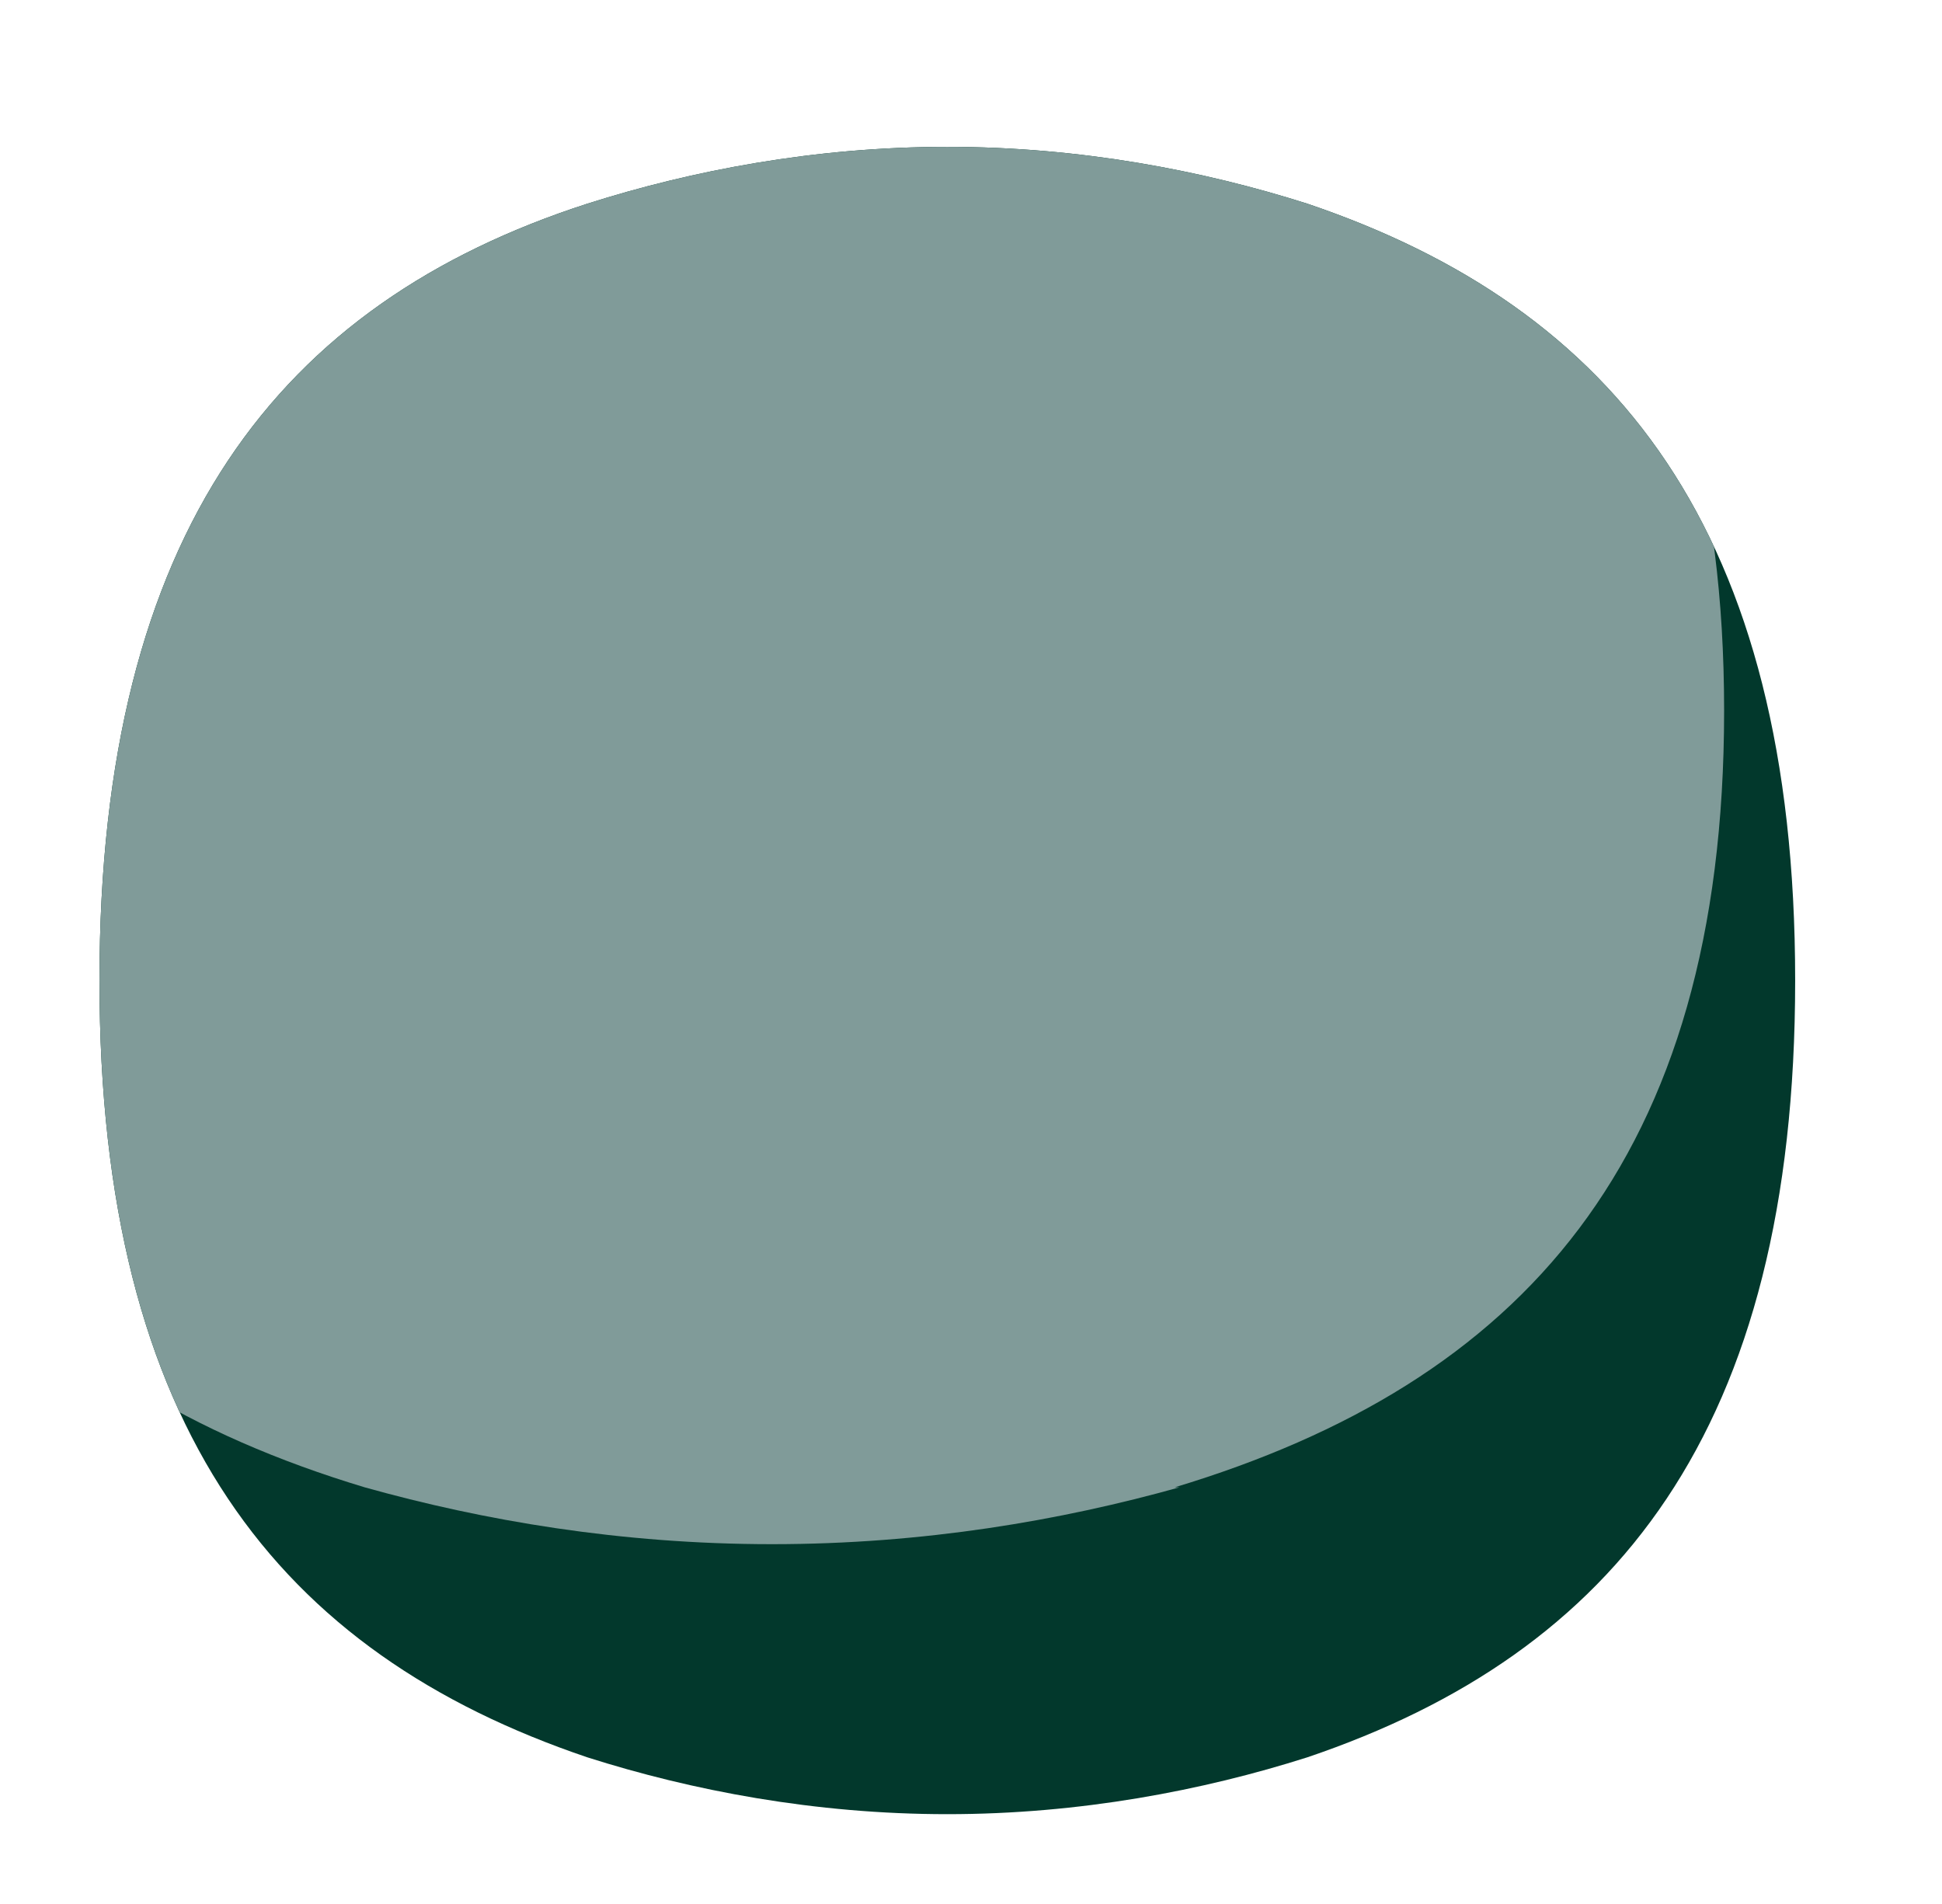
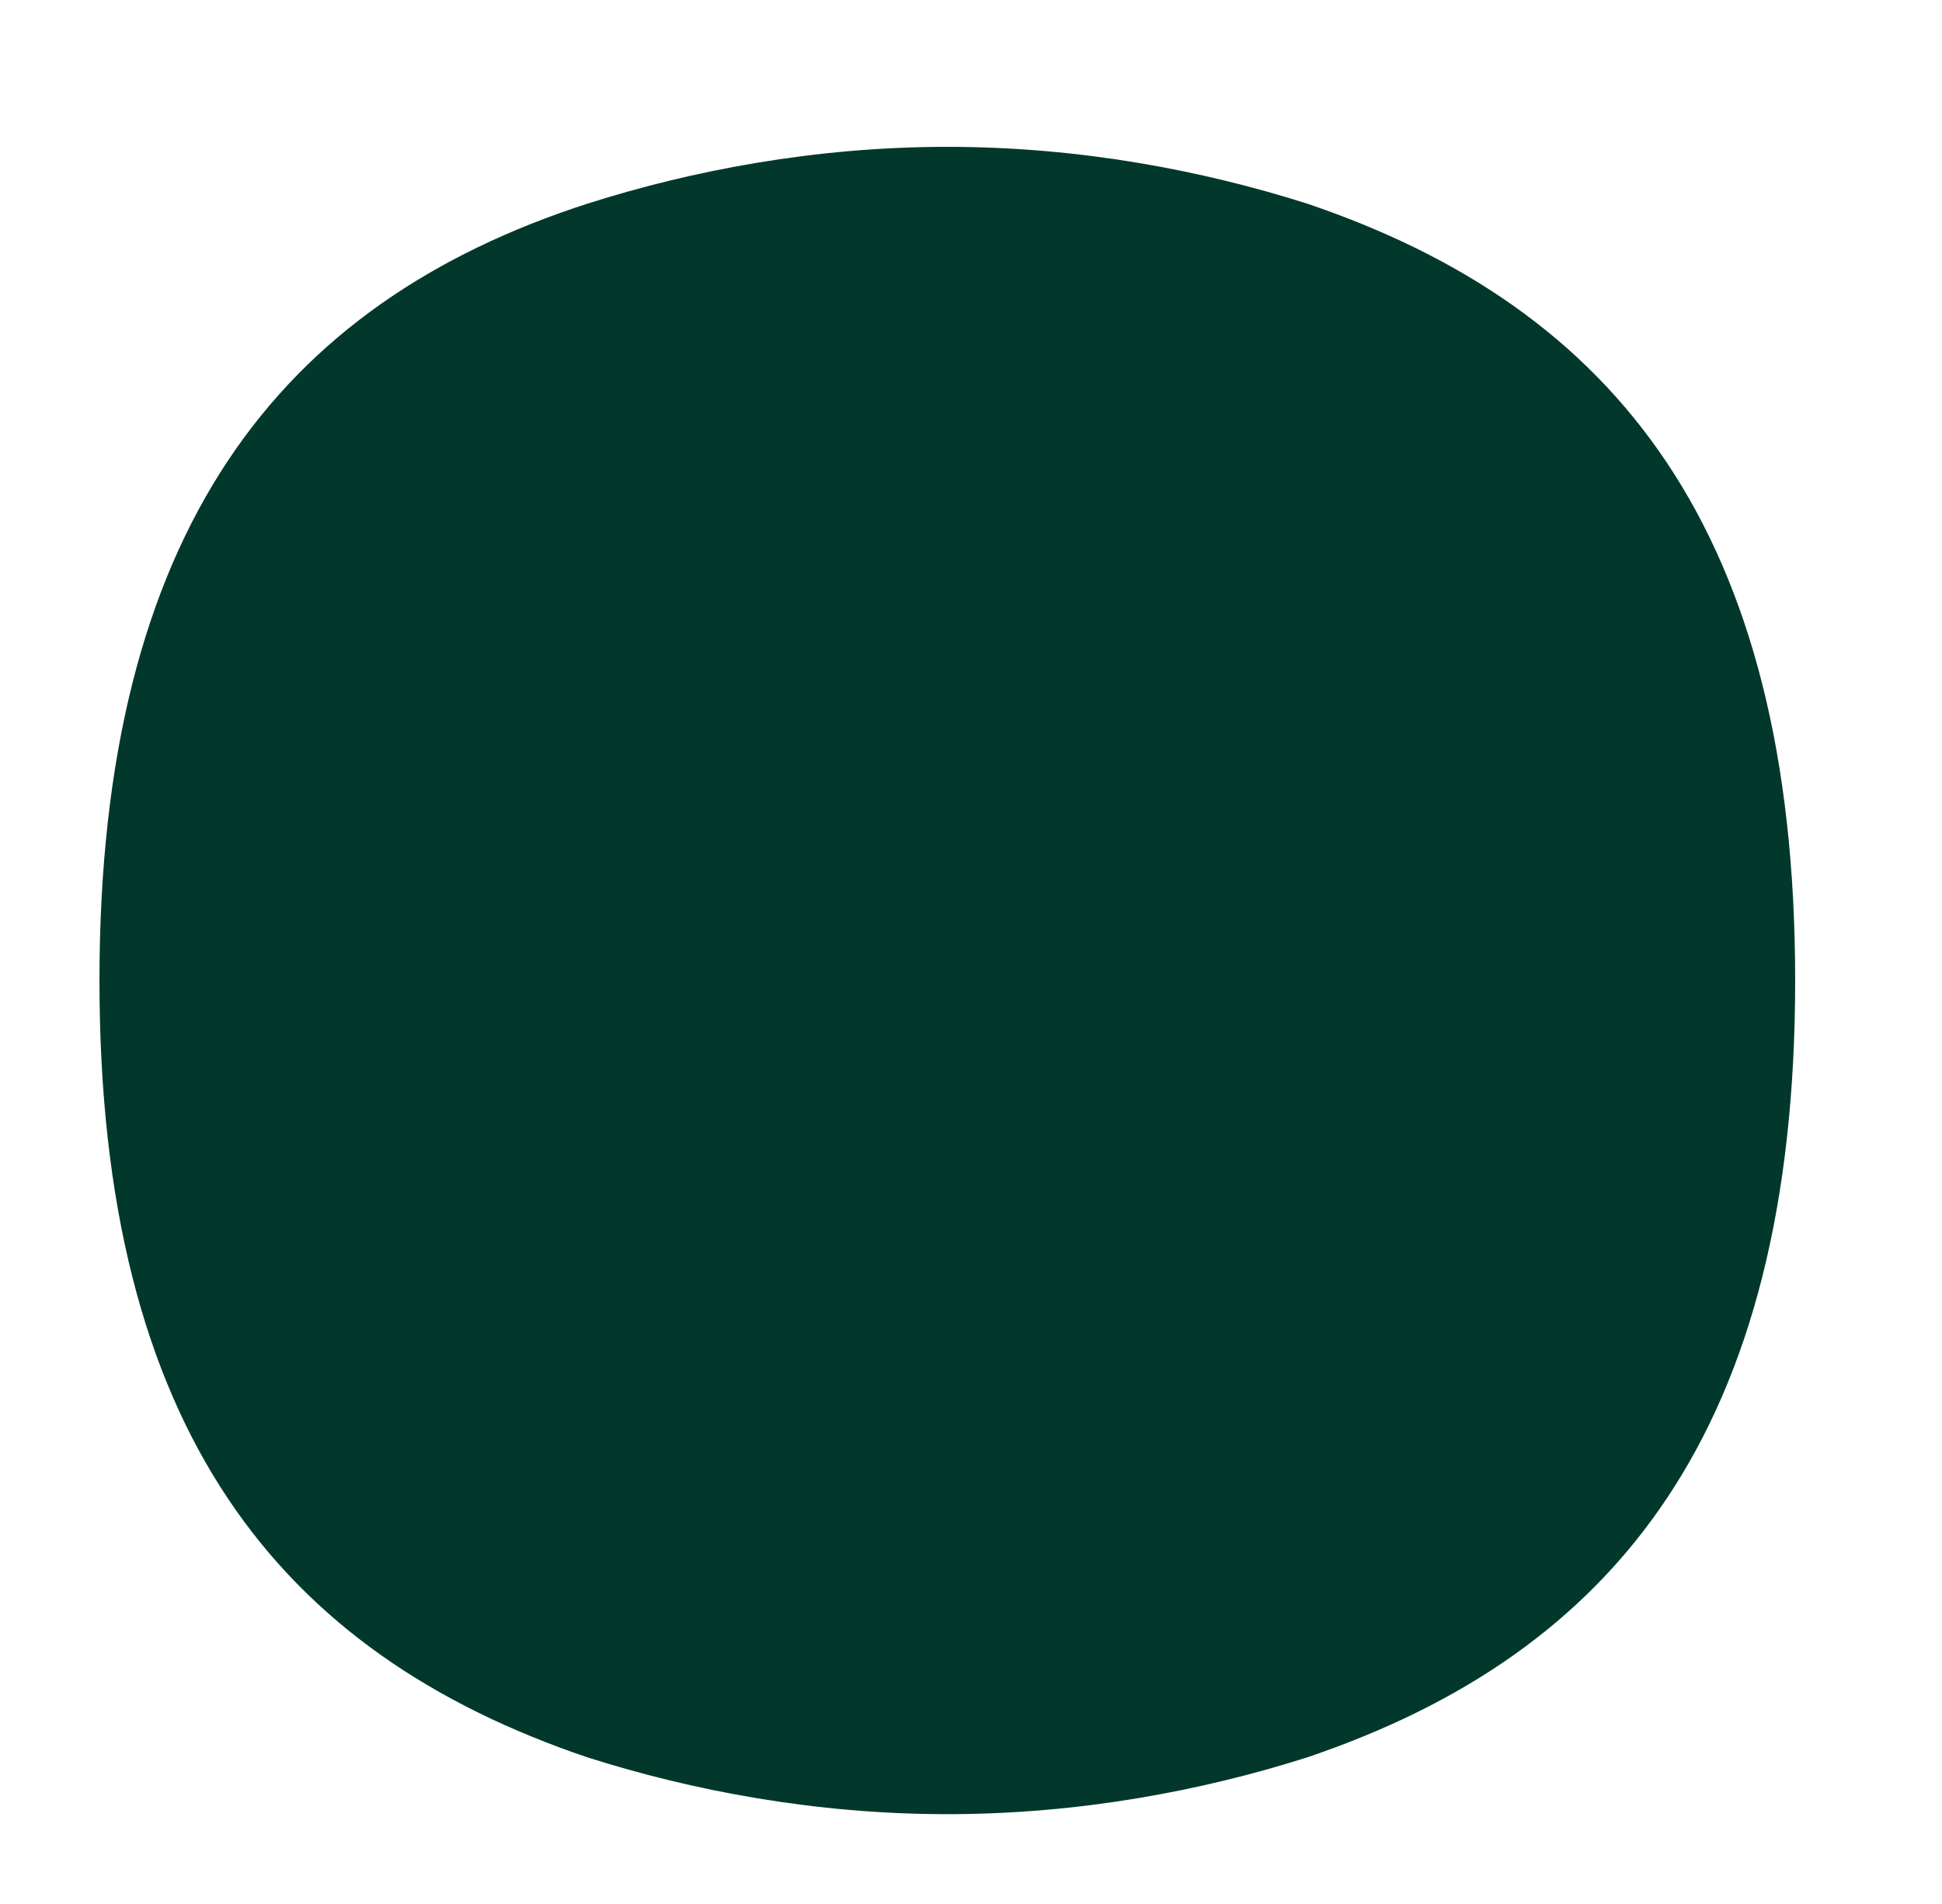
<svg xmlns="http://www.w3.org/2000/svg" id="Layer_1" version="1.1" viewBox="0 0 41 40.2">
  <defs>
    <style>
      .st0 {
        fill: none;
      }

      .st1 {
        fill: #809b99;
      }

      .st2 {
        fill: #02382c;
      }

      .st3 {
        clip-path: url(#clippath);
      }
    </style>
    <clipPath id="clippath">
-       <path class="st0" d="M27.6,37.1c6.5-2.2,10.3-6.9,10.3-16.4s-3.8-14.2-10.3-16.4c-2.2-.7-4.8-1.2-7.6-1.2s-5.4.5-7.6,1.2C5.9,6.4,2.1,11.2,2.1,20.7s3.8,14.2,10.3,16.4c2.2.7,4.8,1.2,7.6,1.2s5.4-.5,7.6-1.2Z" />
-     </clipPath>
+       </clipPath>
  </defs>
  <g id="Group-126">
    <g id="Fill-124-Clipped">
      <path id="Fill-124" class="st2" d="M27.6,37.1c6.5-2.2,10.3-6.9,10.3-16.4s-3.8-14.2-10.3-16.4c-2.2-.7-4.8-1.2-7.6-1.2s-5.4.5-7.6,1.2C5.9,6.4,2.1,11.2,2.1,20.7s3.8,14.2,10.3,16.4c2.2.7,4.8,1.2,7.6,1.2s5.4-.5,7.6-1.2" />
    </g>
  </g>
  <g class="st3">
-     <path id="Fill-127" class="st1" d="M24.8,31.4c7.3-2.2,11.6-6.9,11.6-16.4S32.1.8,24.8-1.4c-2.5-.7-5.4-1.2-8.6-1.2s-6.1.5-8.6,1.2C.4.7-3.9,5.5-3.9,15S.4,29.2,7.7,31.4c2.5.7,5.4,1.2,8.6,1.2s6.1-.5,8.6-1.2" />
-   </g>
+     </g>
</svg>